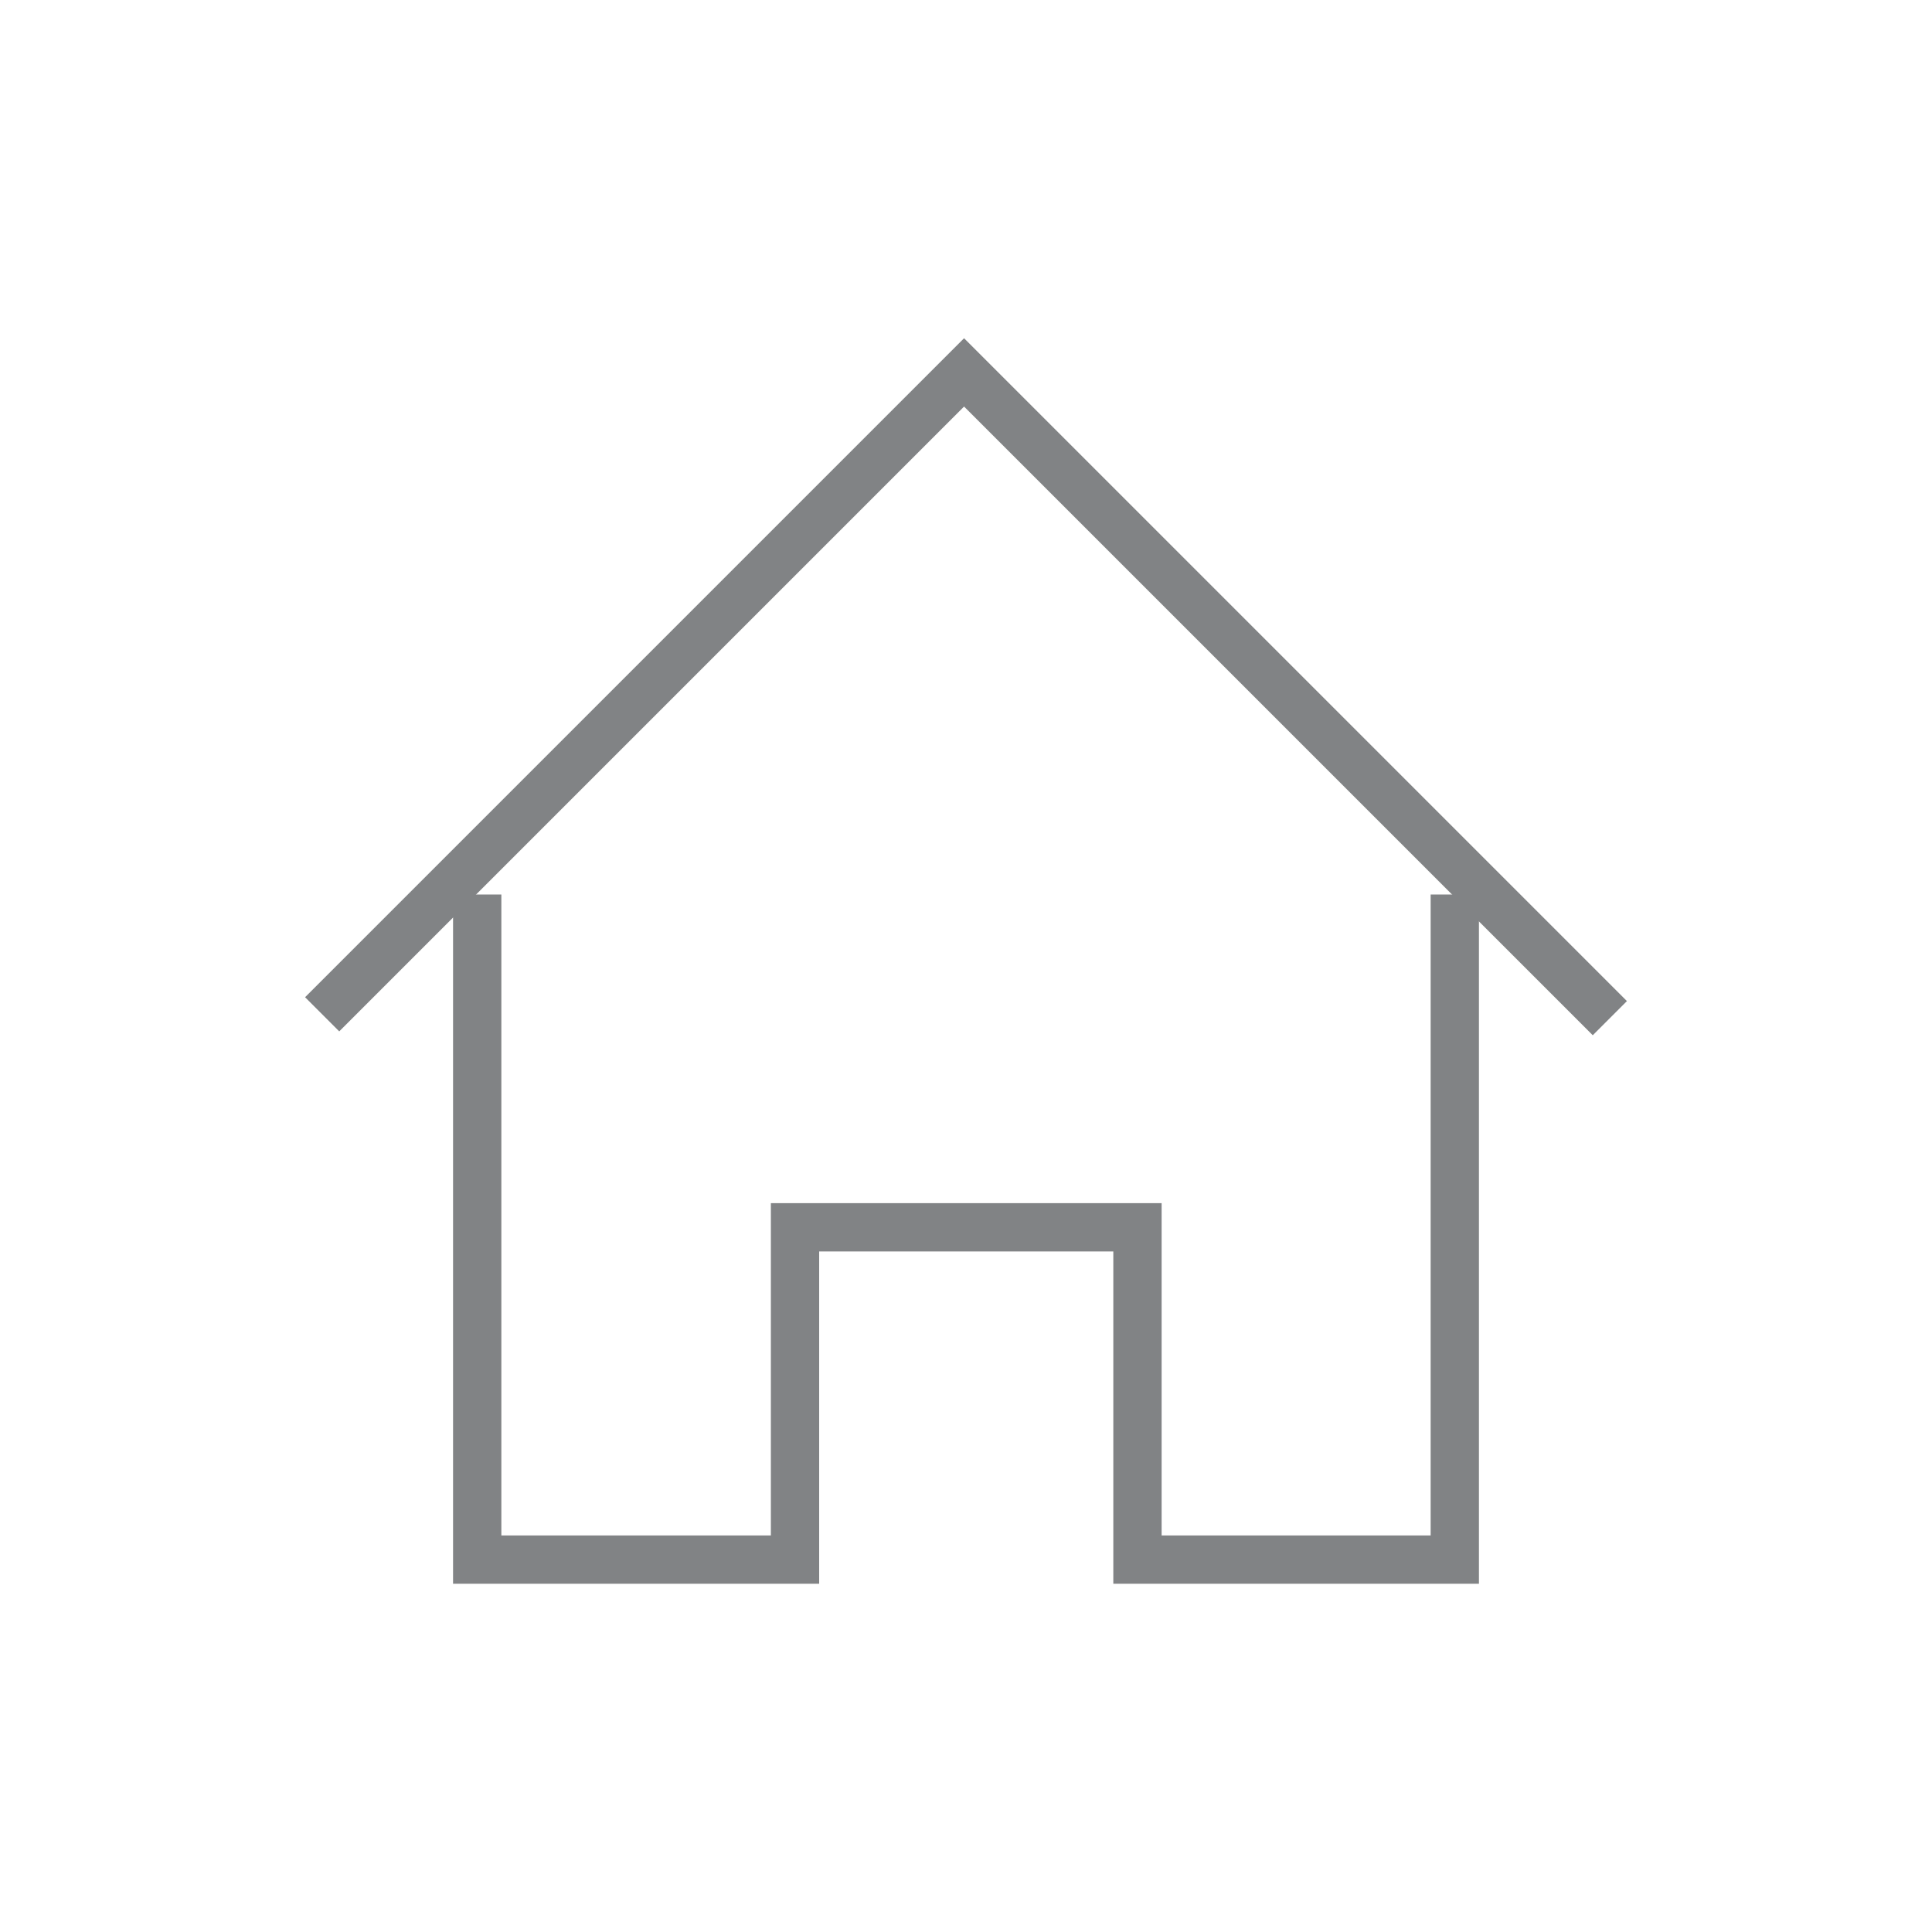
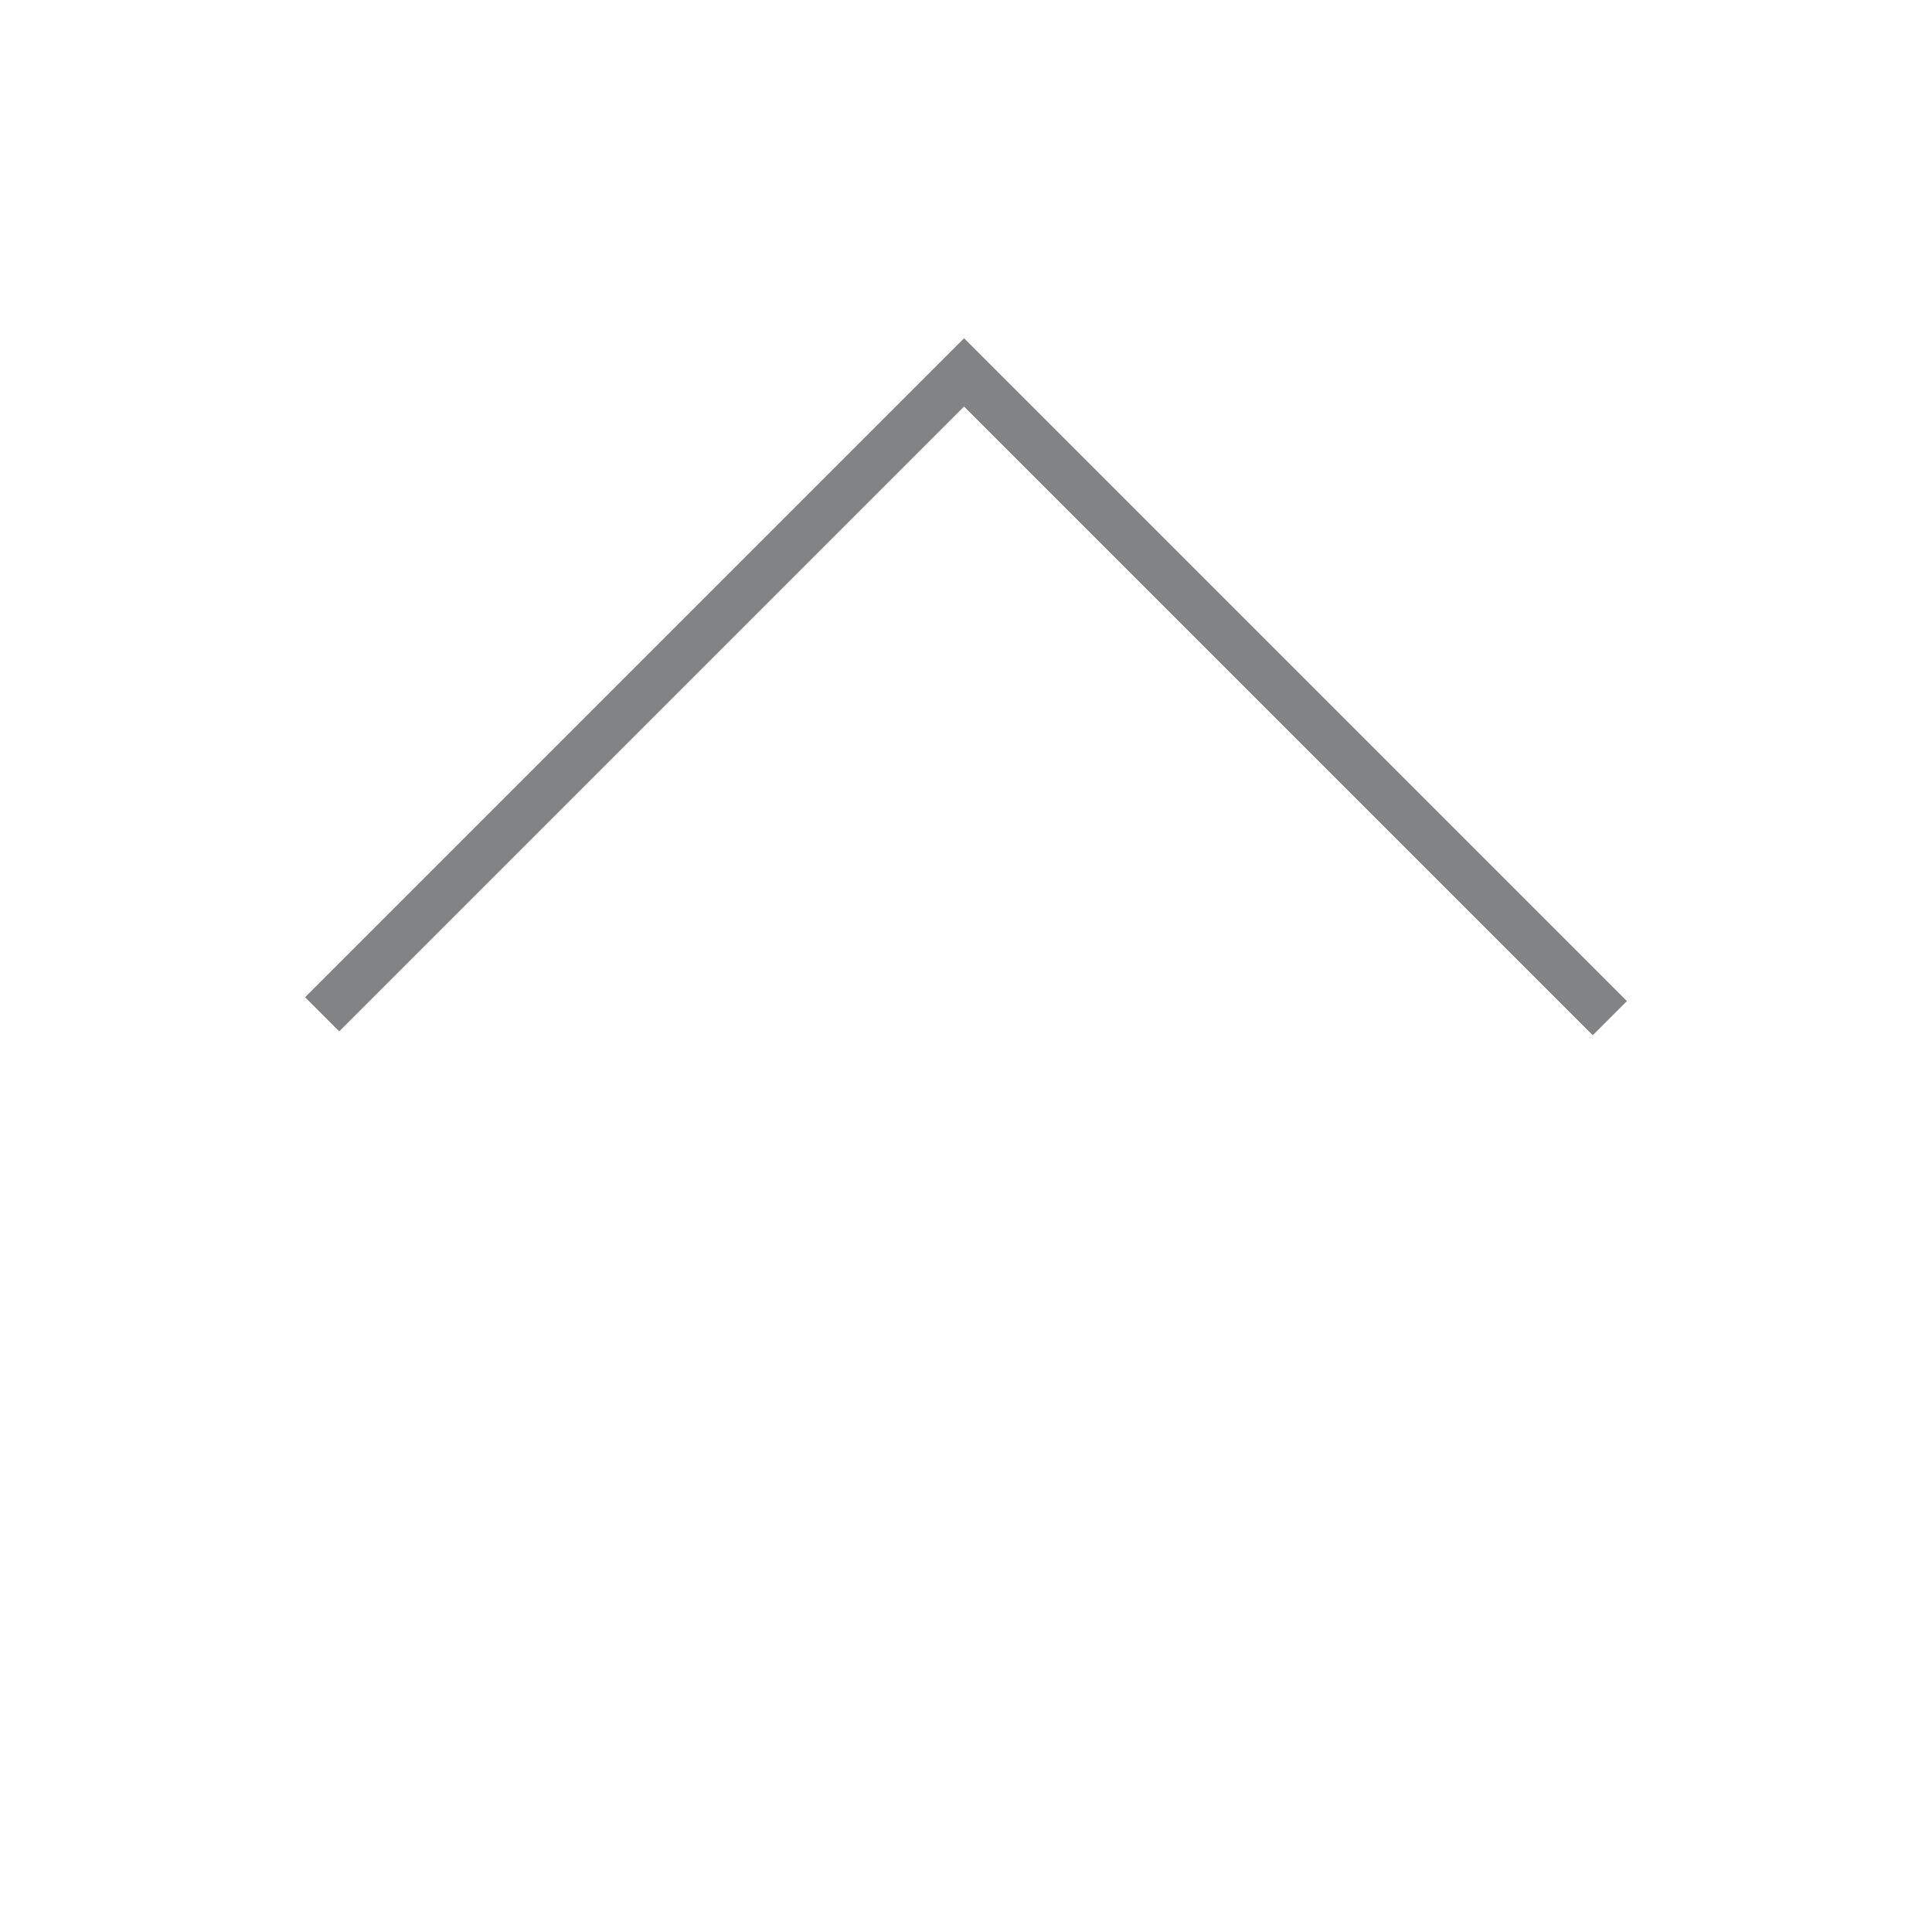
<svg xmlns="http://www.w3.org/2000/svg" id="Layer_1" version="1.1" viewBox="0 0 40 40">
  <defs>
    <style>
      .st0 {
        fill: none;
        stroke: #818385;
        stroke-miterlimit: 10;
      }
    </style>
  </defs>
-   <polyline class="st0" points="30.12 18.52 30.12 32.29 23.55 32.29 23.55 25.41 16.46 25.41 16.46 32.29 9.88 32.29 9.88 18.52" />
  <polyline class="st0" points="6.67 21 19.96 7.71 33.33 21.08" />
</svg>